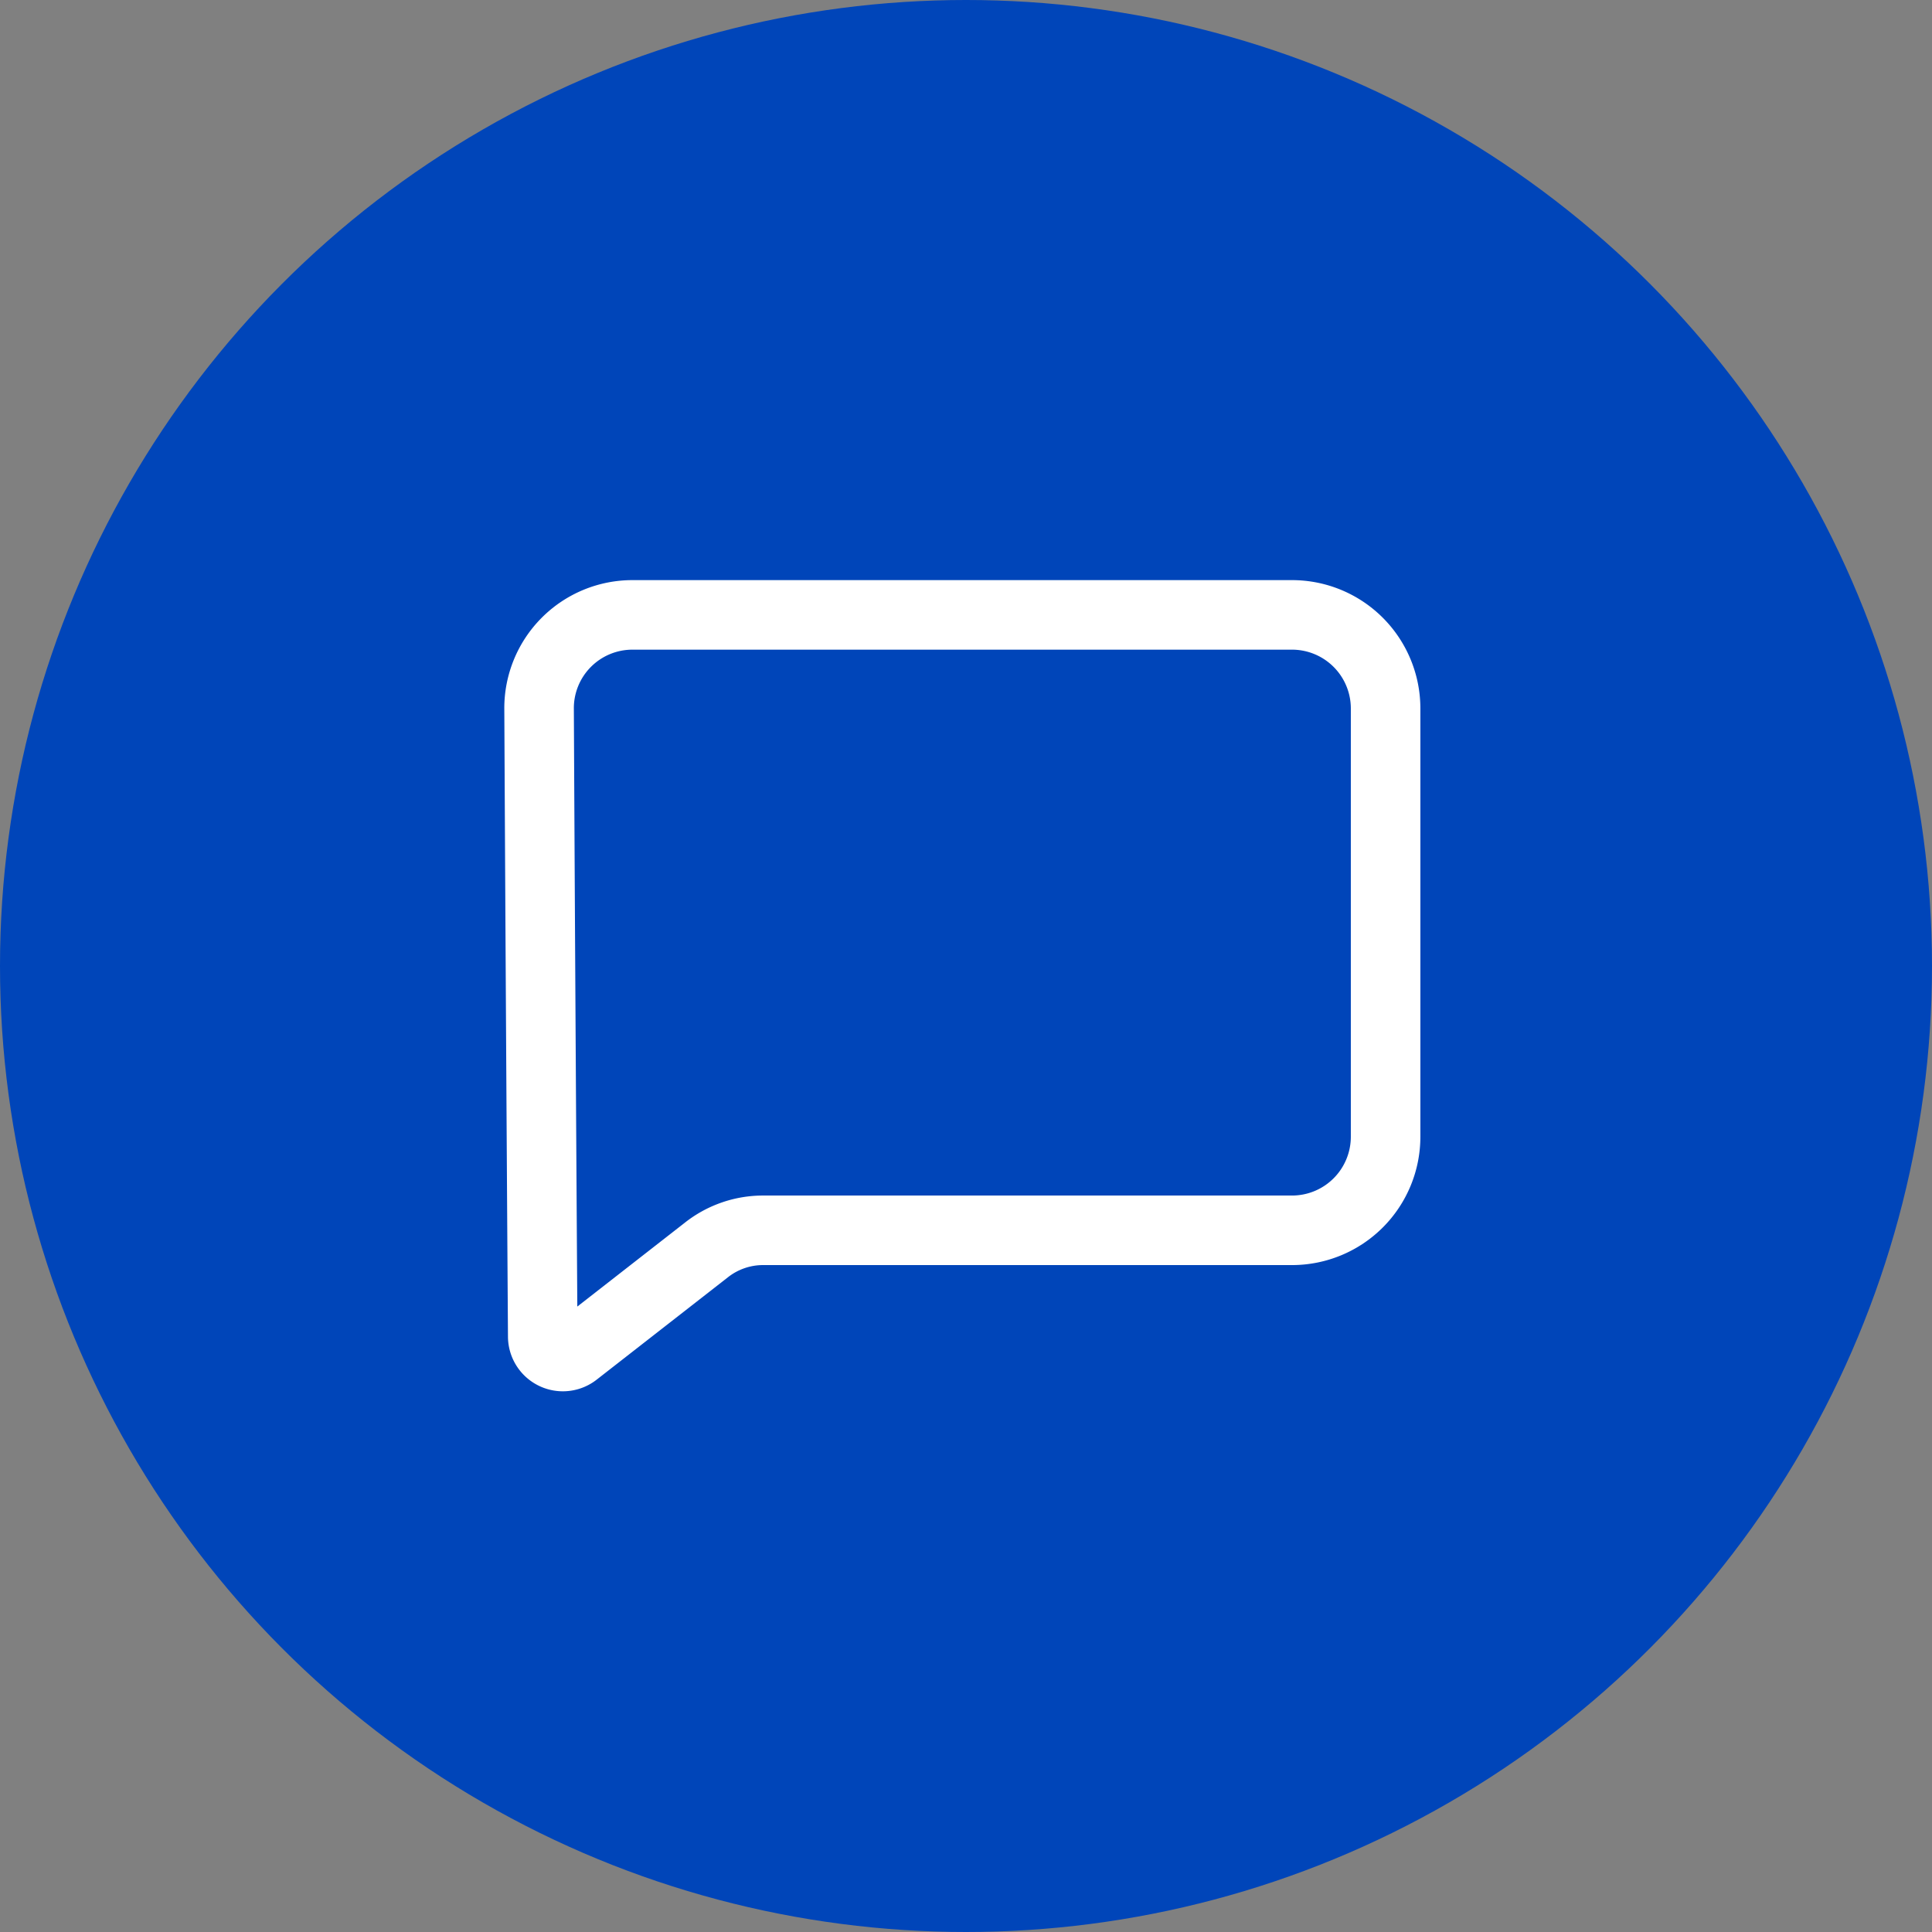
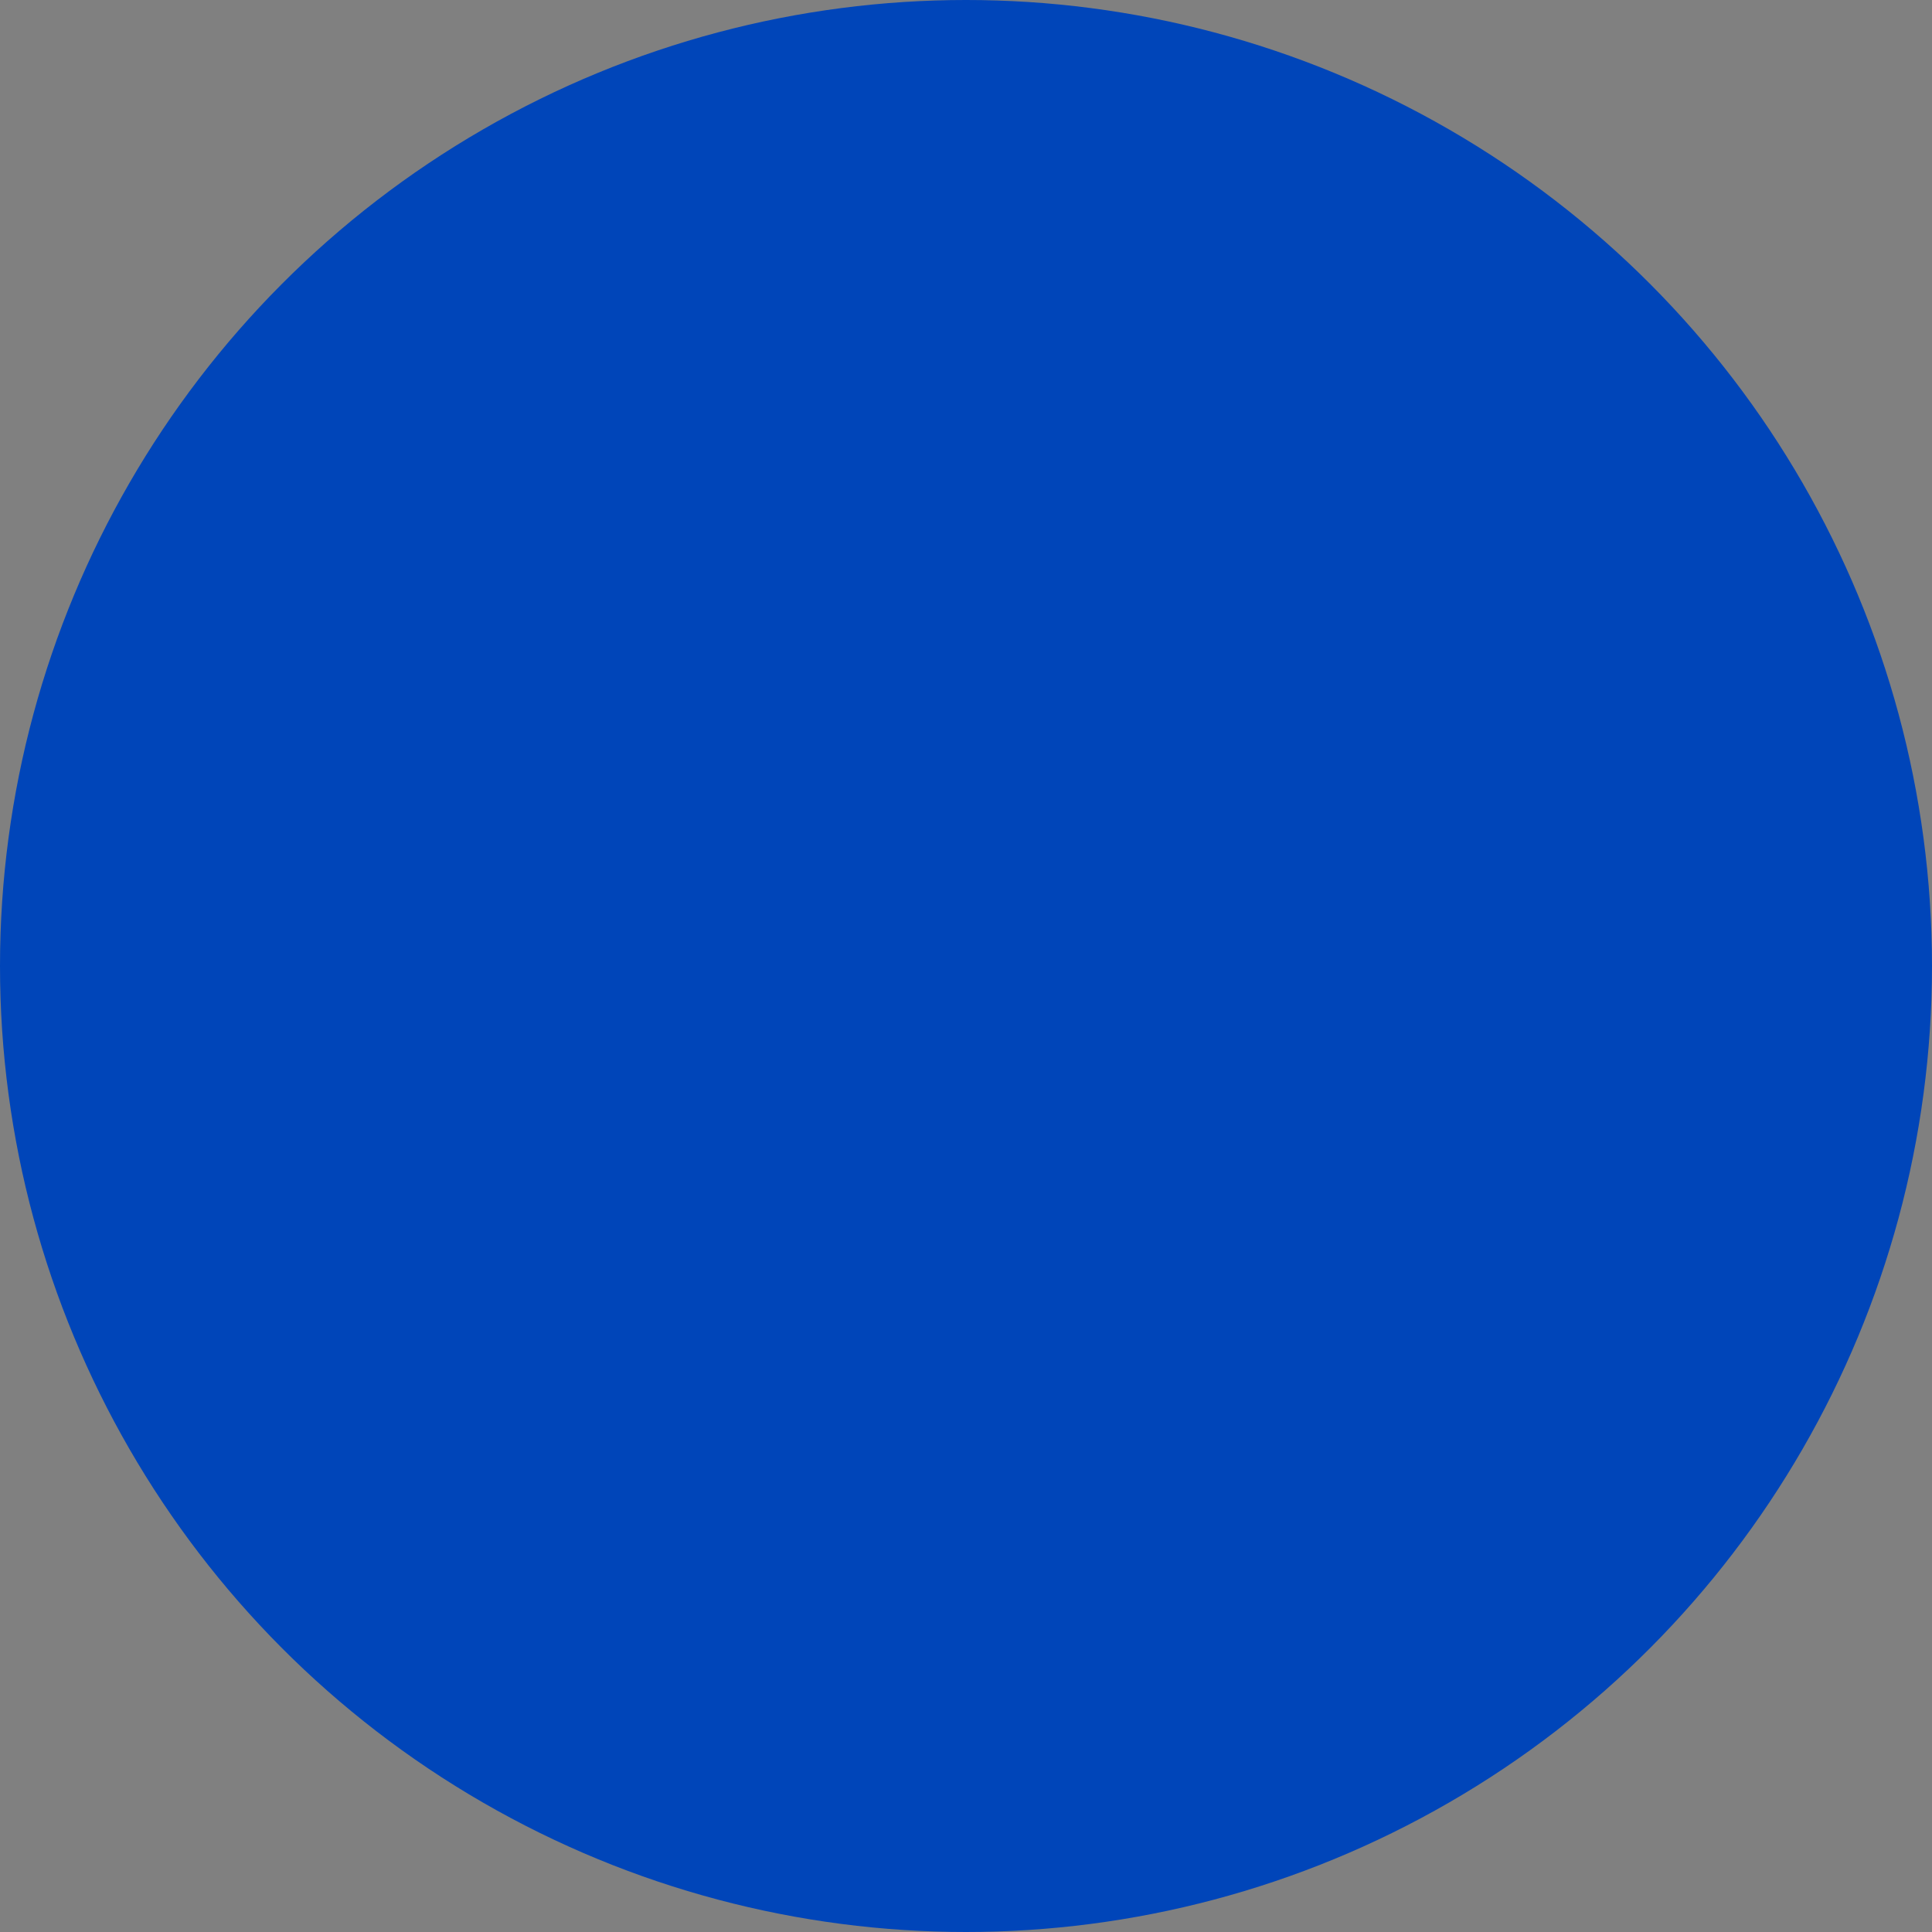
<svg xmlns="http://www.w3.org/2000/svg" viewBox="0 0 73.9 73.9">
  <rect x="0" y="0" width="73.9" height="73.9" fill="#808080" stroke="none" />
  <defs>
    <style>.cls-1{fill:#0045b9;}.cls-2{fill:none;stroke:#fff;stroke-miterlimit:10;stroke-width:2.66px;}</style>
  </defs>
  <g id="Capa_2" data-name="Capa 2">
    <g id="Capa_1-2" data-name="Capa 1">
      <circle class="cls-1" cx="36.95" cy="36.95" r="36.95" />
-       <path class="cls-2" d="M49.43,47.06H29.21a3.5,3.5,0,0,0-2.2.76l-5,3.9a.77.77,0,0,1-1.25-.6q-.08-12-.14-24a3.57,3.57,0,0,1,3.58-3.6H49.43A3.58,3.58,0,0,1,53,27.09V43.47A3.58,3.58,0,0,1,49.43,47.06Z" />
    </g>
  </g>
</svg>